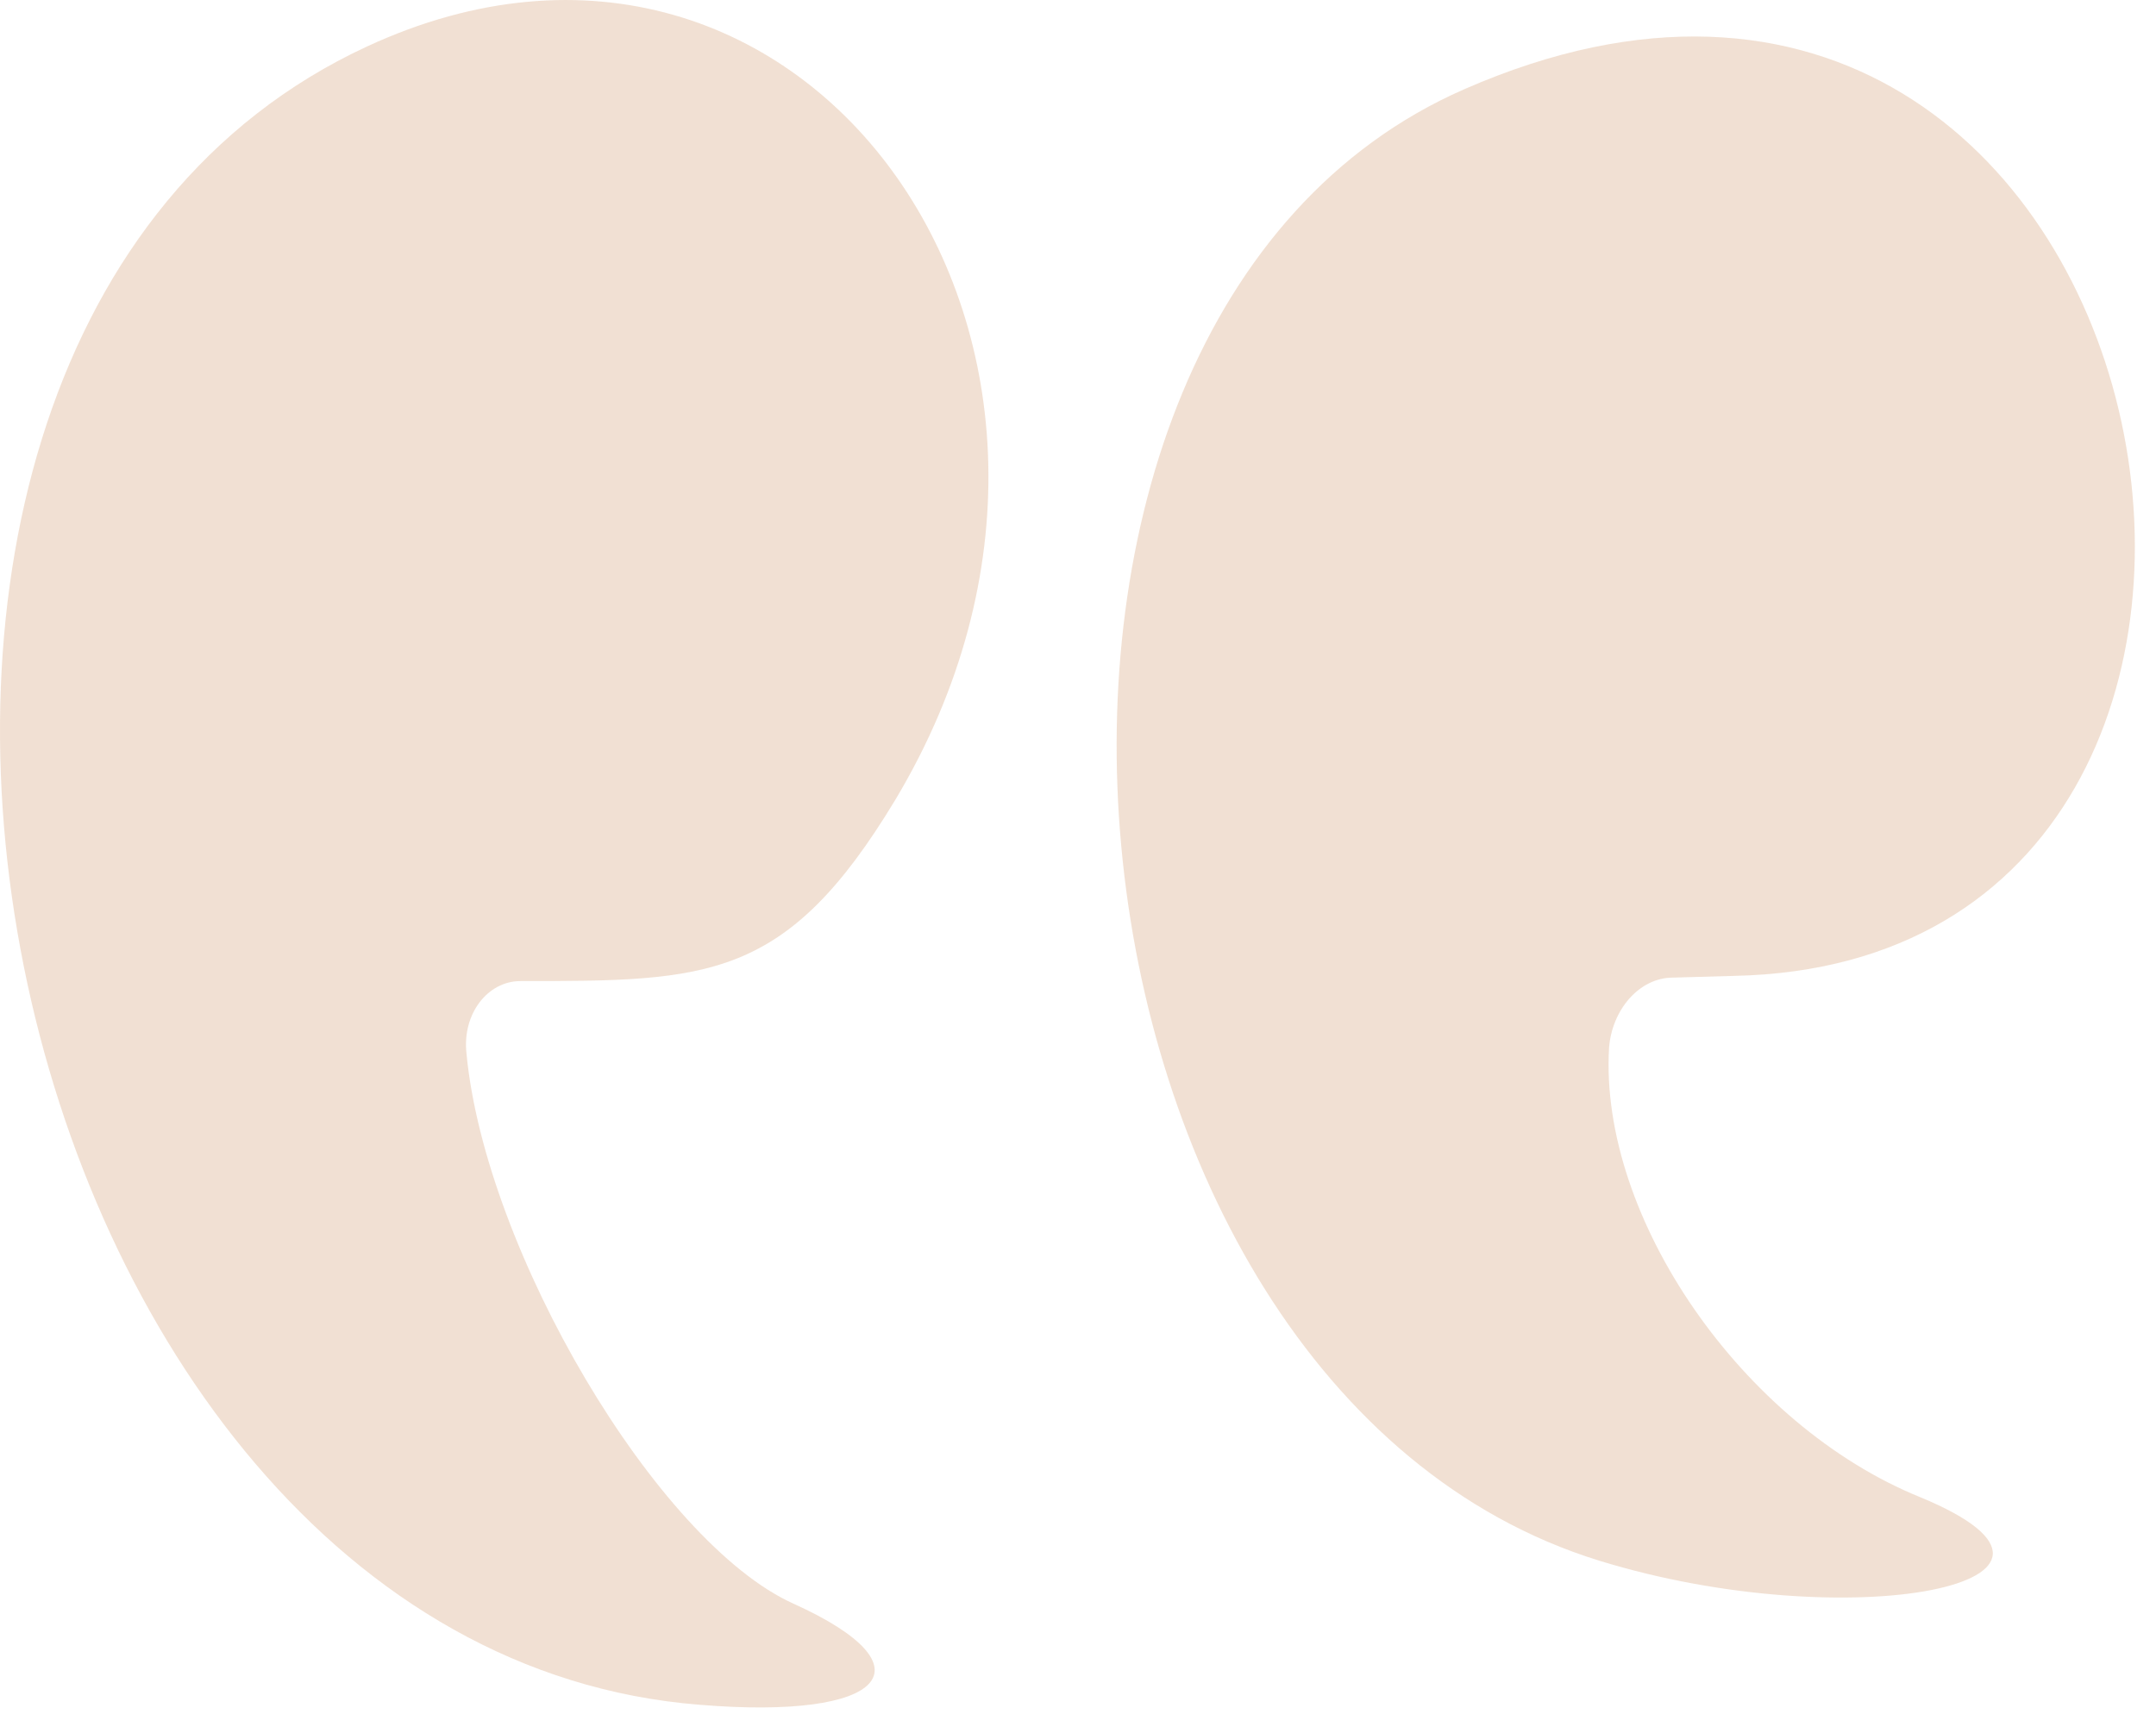
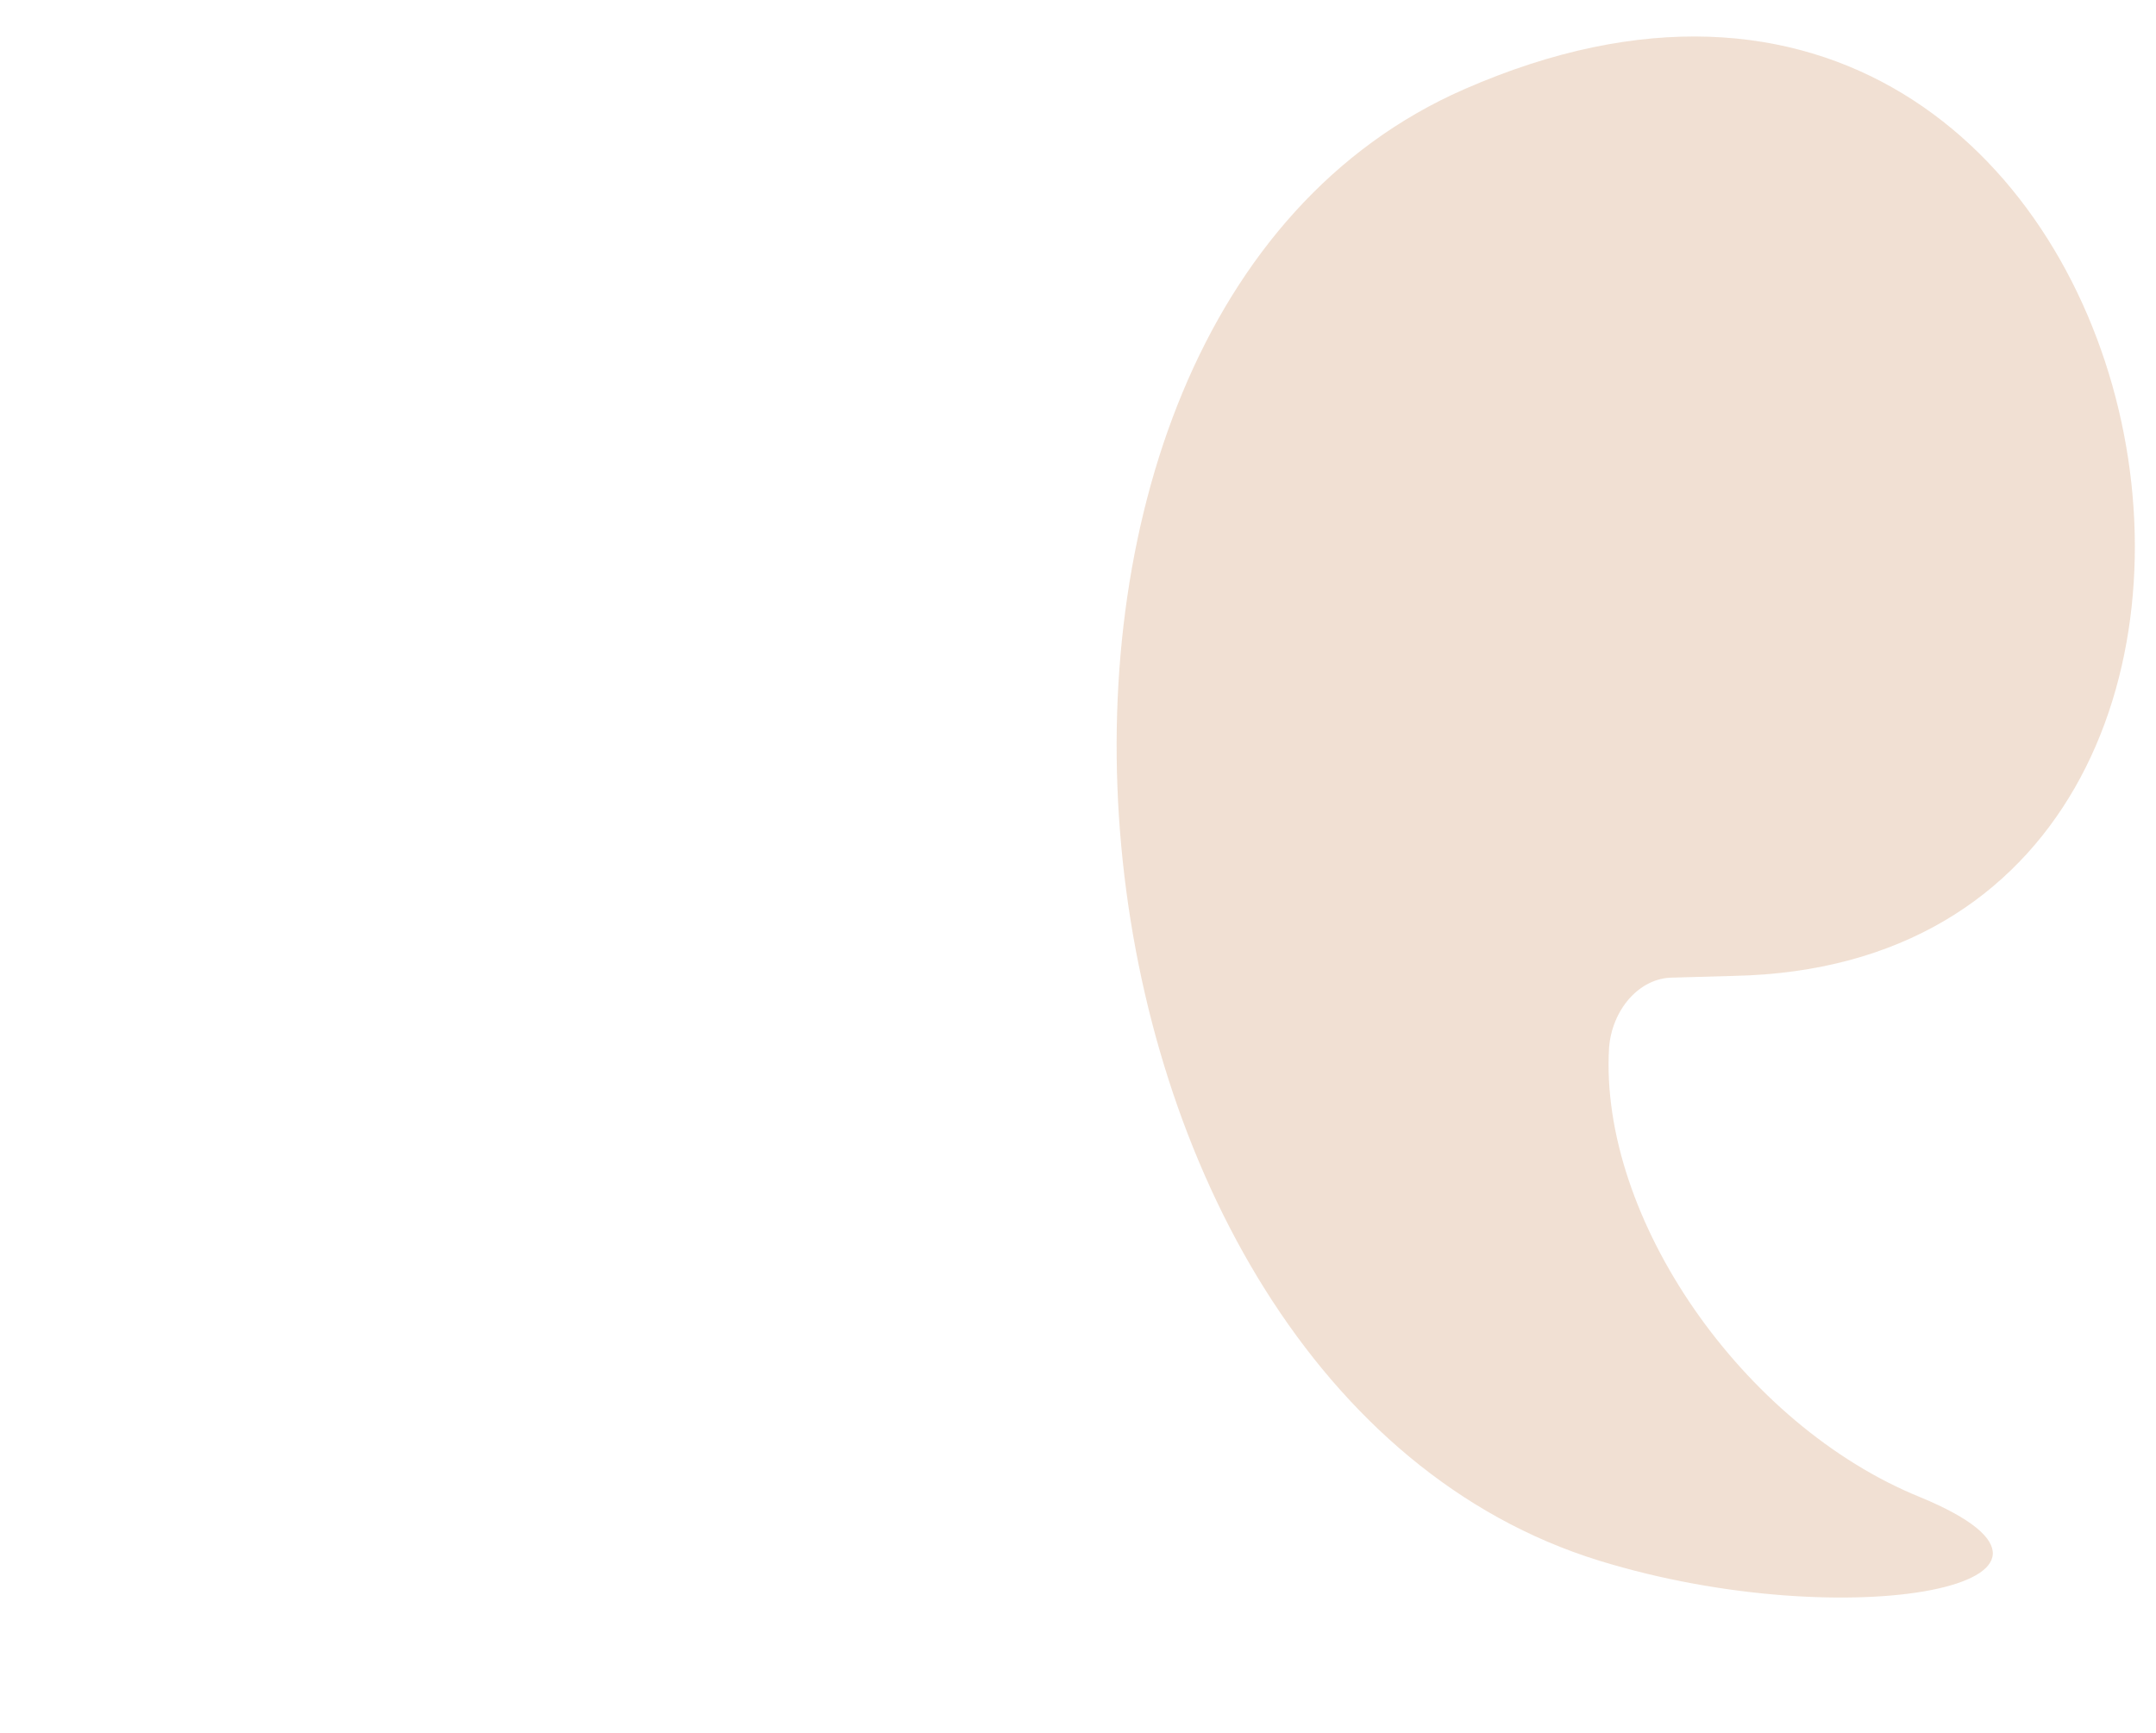
<svg xmlns="http://www.w3.org/2000/svg" width="51" height="41" viewBox="0 0 51 41" fill="none">
  <g opacity="0.2">
    <path d="M39.575 23.131L41.02 23.09C56.853 22.766 51.575 -5.313 34.633 2.113C22.128 7.59 24.448 32.788 37.827 36.926C43.743 38.752 50.332 37.454 45.424 35.425C41.222 33.721 37.827 28.811 38.062 24.794C38.129 23.902 38.768 23.131 39.575 23.131Z" fill="#BB6622" />
-     <path d="M8.681 1.1C-6.547 8.16 -0.362 38.997 16.547 40.336C20.95 40.701 22.093 39.444 18.765 37.942C15.538 36.482 11.471 29.584 11.034 24.918C10.933 23.984 11.538 23.213 12.311 23.213C16.748 23.213 18.597 23.213 21.186 18.912C27.539 8.282 19.102 -3.729 8.681 1.1Z" fill="#BB6622" />
  </g>
</svg>